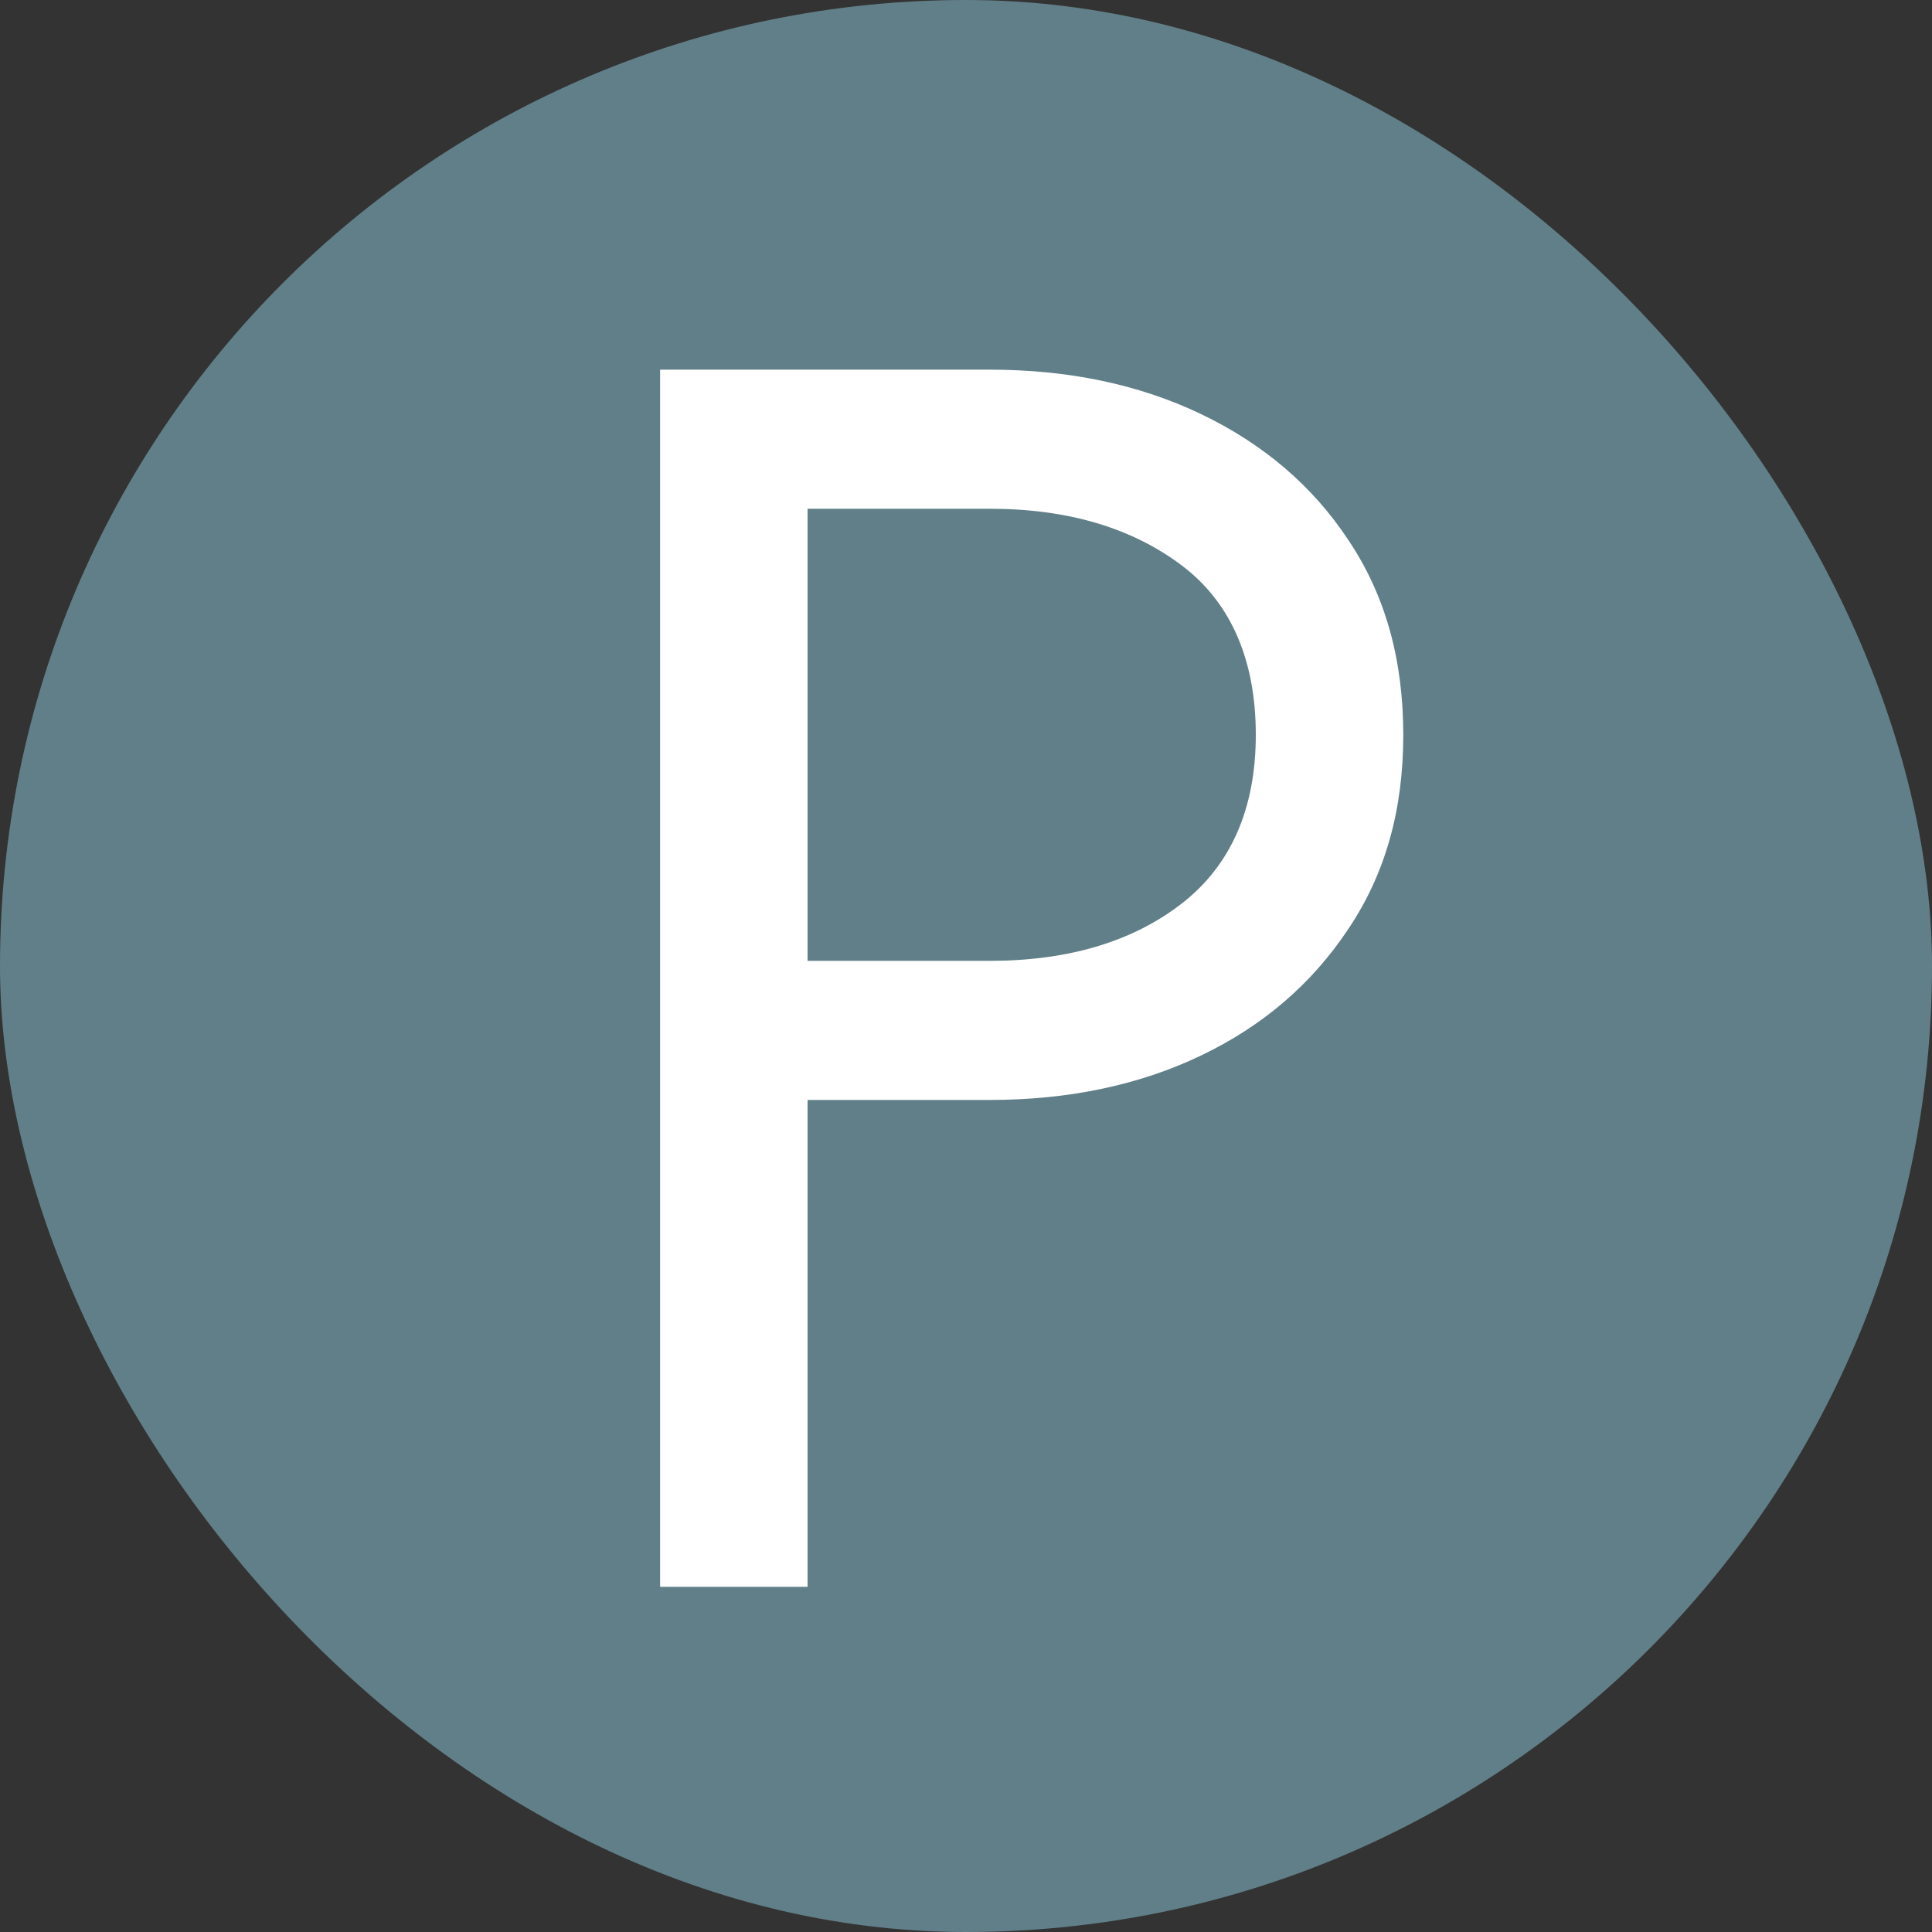
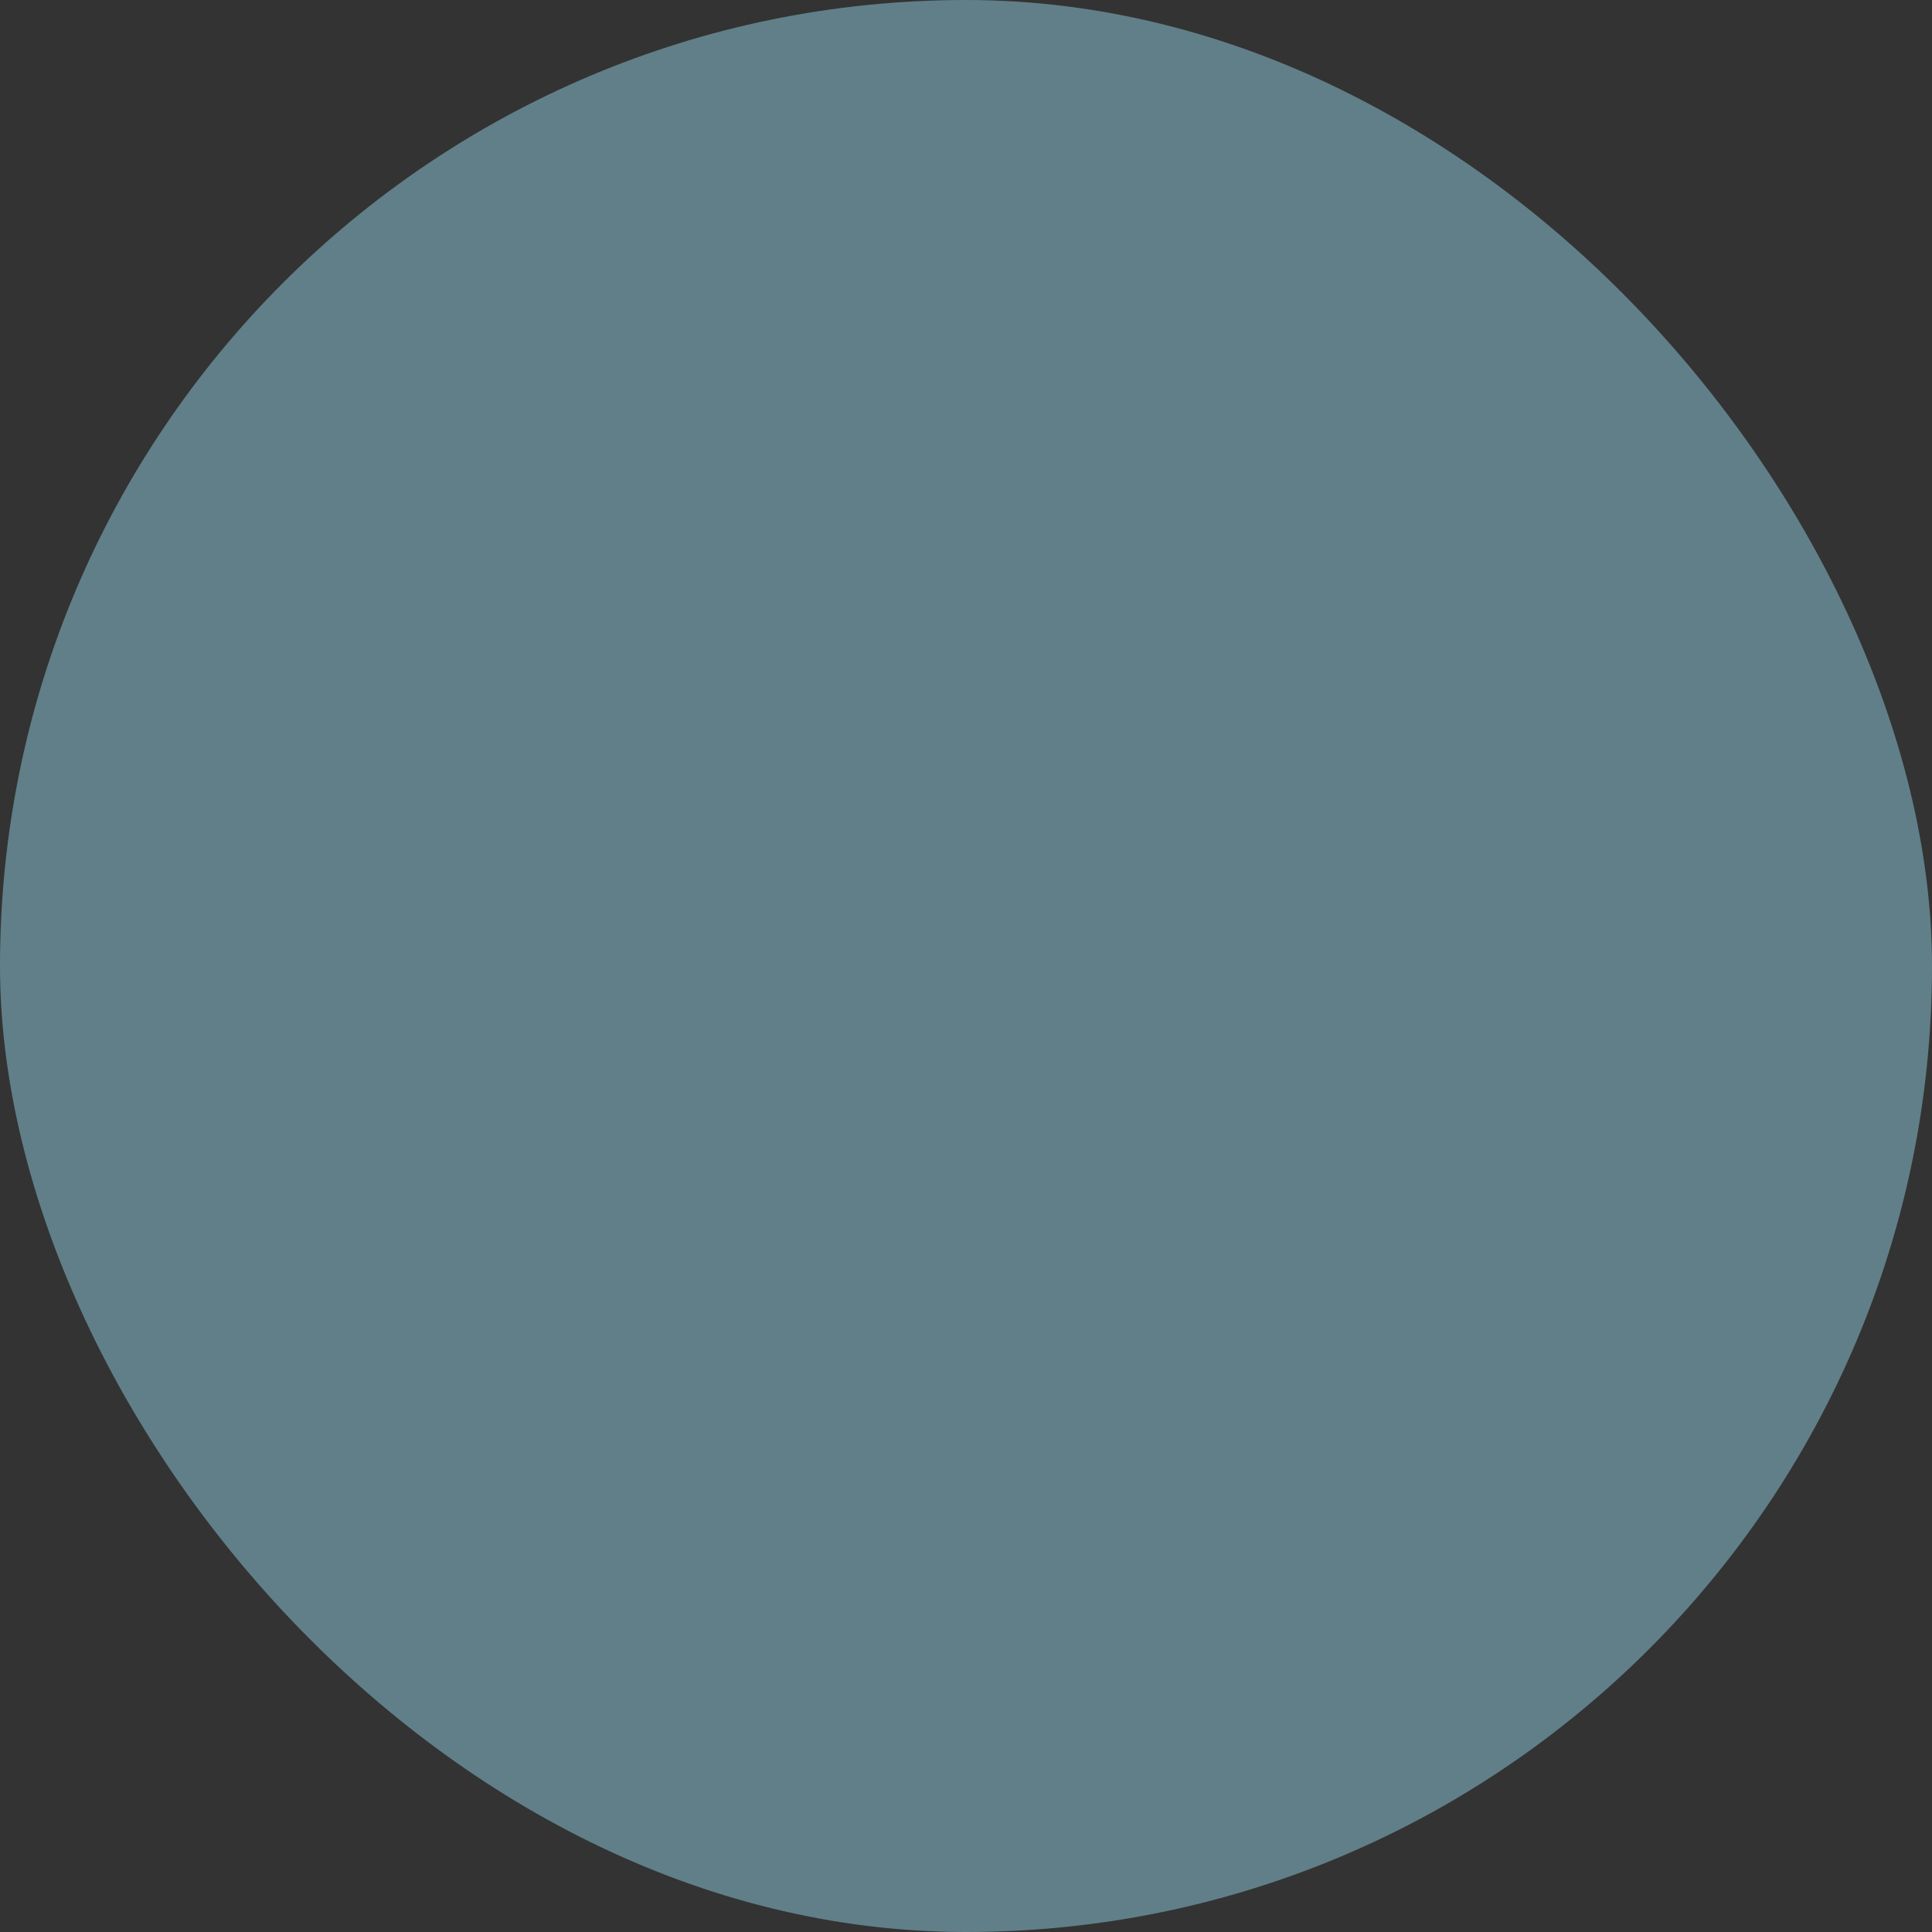
<svg xmlns="http://www.w3.org/2000/svg" id="_レイヤー_2" width="30" height="30" viewBox="0 0 30 30">
  <rect x="0" y="0" width="30" height="30" fill="#333333" stroke="none" />
  <defs>
    <style>.cls-1{fill:#fff;}.cls-2{fill:#617f88;}</style>
  </defs>
  <g id="_レイヤー_1-2">
    <g>
      <rect class="cls-2" x="0" y="0" width="30" height="30" rx="15" ry="15" />
-       <path class="cls-1" d="m12.54,5.74v18.9h-2.29V5.74h2.29Zm-1.03,0h3.86c1.22,0,2.32.23,3.28.69s1.73,1.11,2.29,1.96c.57.85.85,1.85.85,3.02s-.28,2.16-.85,3.01c-.57.86-1.33,1.51-2.29,1.97s-2.06.69-3.28.69h-3.86v-2.16h3.86c1.22,0,2.22-.3,2.98-.89.76-.59,1.15-1.47,1.15-2.62s-.38-2.05-1.15-2.63c-.77-.58-1.76-.88-2.98-.88h-3.86v-2.16Z" />
    </g>
  </g>
</svg>